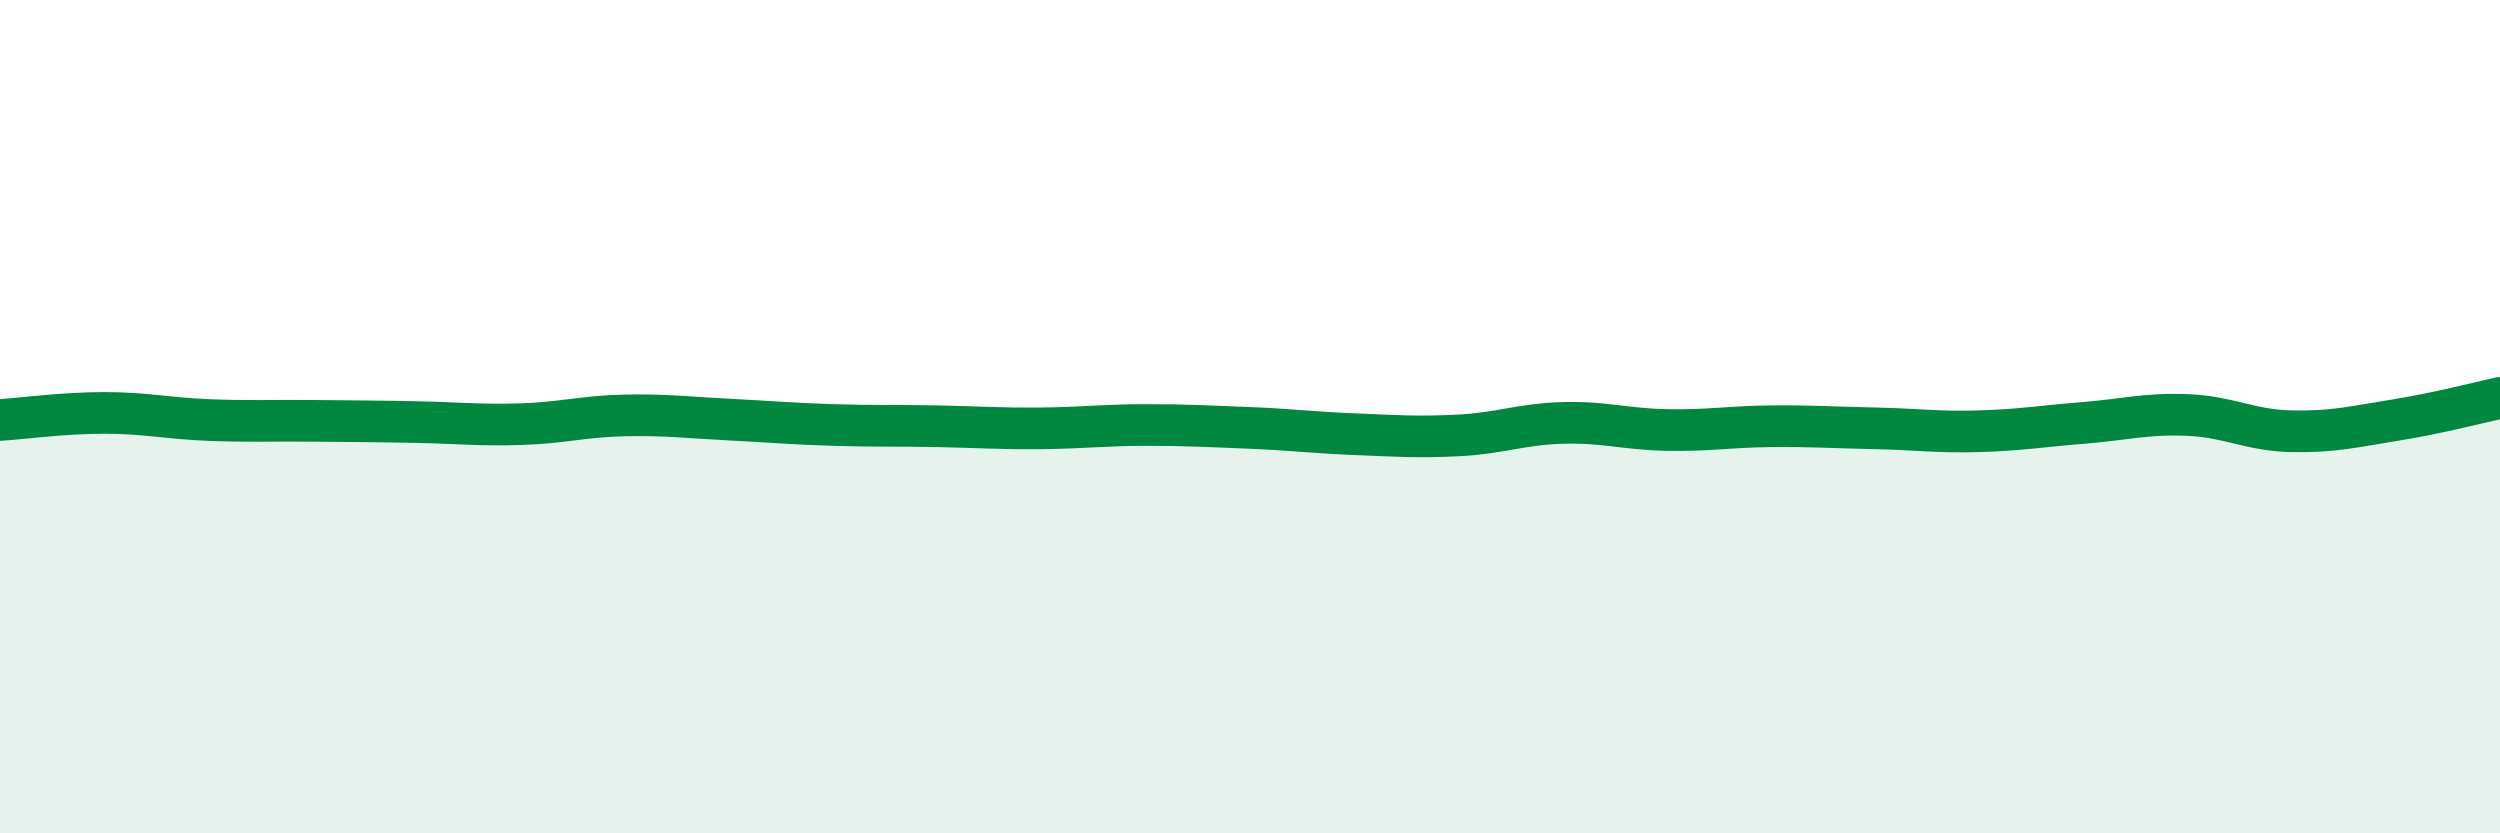
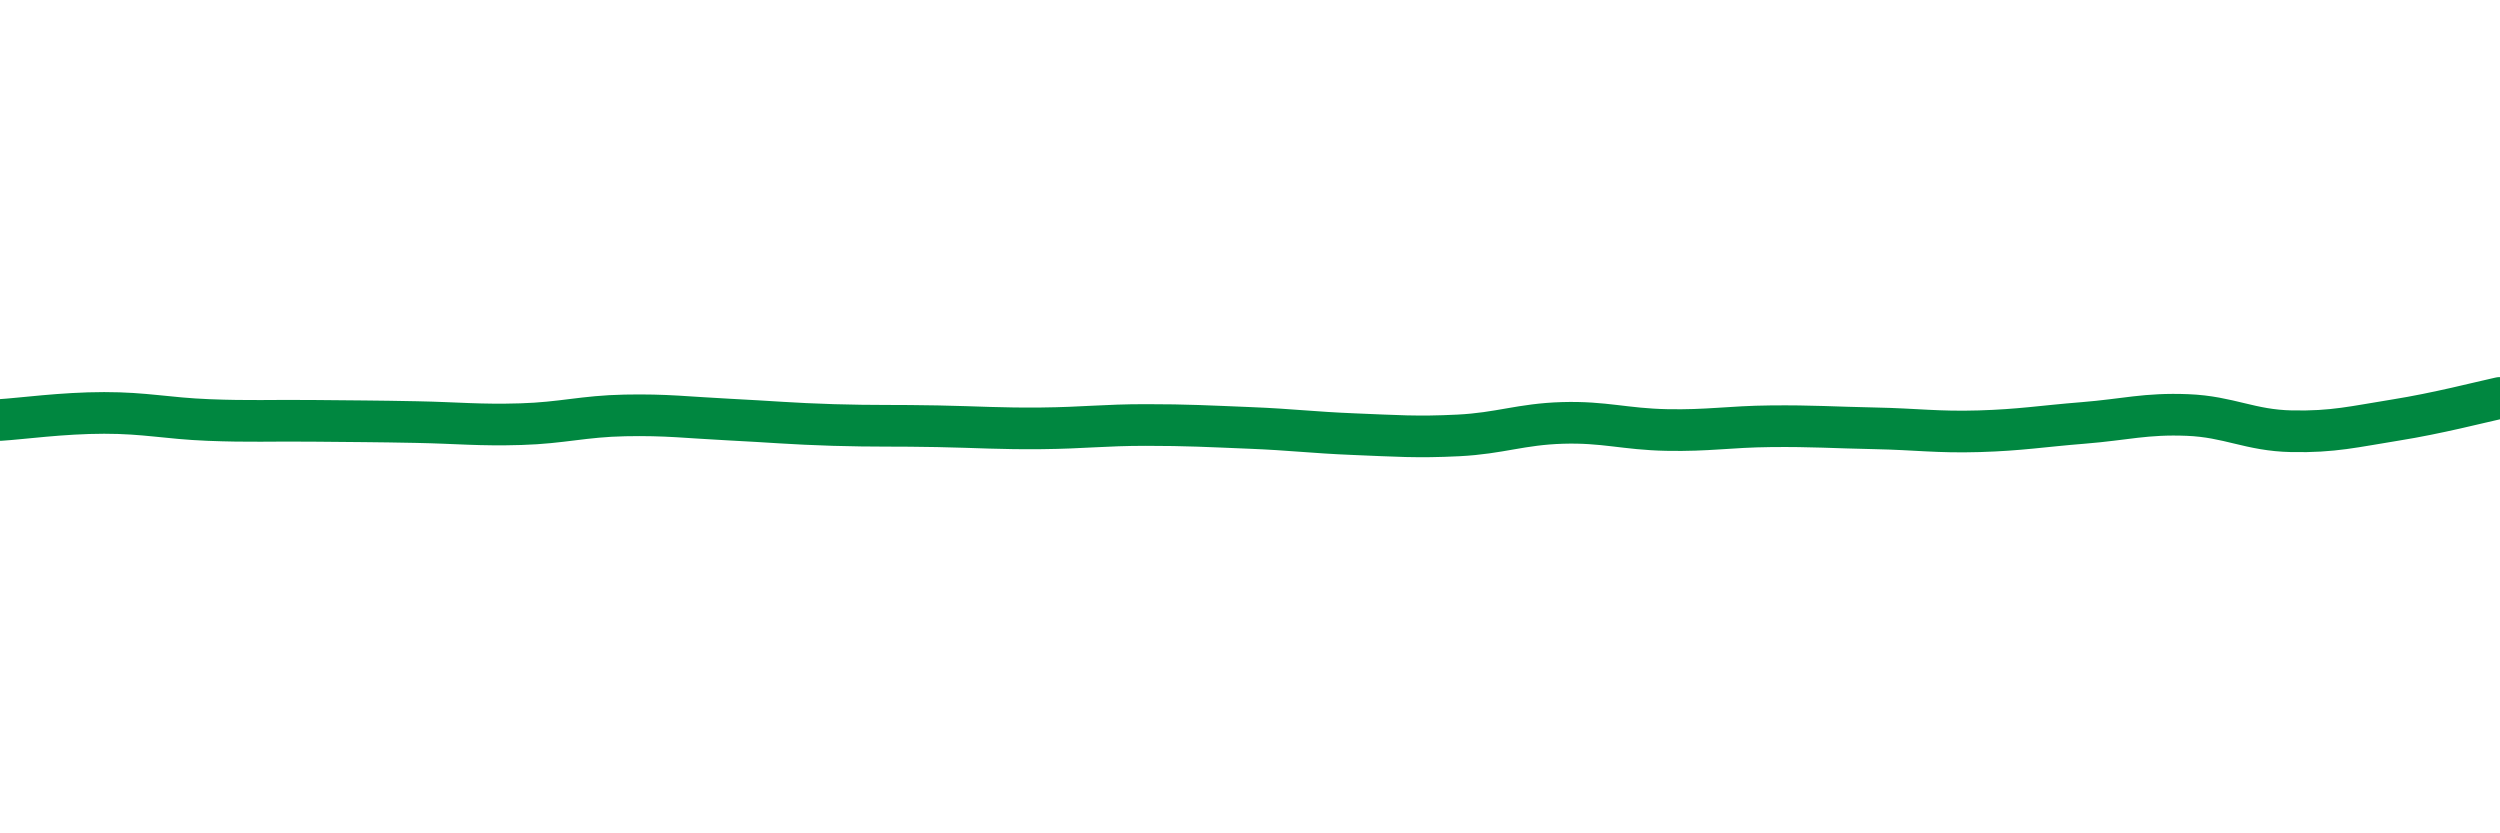
<svg xmlns="http://www.w3.org/2000/svg" width="60" height="20" viewBox="0 0 60 20">
-   <path d="M 0,10.08 C 0.5,10.05 1.5,9.91 2.5,9.91 C 3.5,9.91 4,10.04 5,10.08 C 6,10.12 6.5,10.09 7.5,10.1 C 8.5,10.11 9,10.11 10,10.13 C 11,10.15 11.5,10.21 12.5,10.18 C 13.5,10.15 14,9.99 15,9.97 C 16,9.95 16.5,10.02 17.5,10.07 C 18.5,10.12 19,10.17 20,10.2 C 21,10.23 21.5,10.21 22.5,10.23 C 23.5,10.25 24,10.29 25,10.28 C 26,10.27 26.5,10.2 27.5,10.2 C 28.5,10.2 29,10.23 30,10.27 C 31,10.31 31.5,10.38 32.5,10.42 C 33.5,10.46 34,10.5 35,10.45 C 36,10.4 36.5,10.18 37.5,10.15 C 38.5,10.12 39,10.3 40,10.32 C 41,10.34 41.5,10.24 42.5,10.23 C 43.5,10.22 44,10.26 45,10.28 C 46,10.3 46.5,10.38 47.5,10.35 C 48.5,10.32 49,10.23 50,10.15 C 51,10.07 51.5,9.92 52.5,9.96 C 53.5,10 54,10.33 55,10.35 C 56,10.37 56.5,10.24 57.5,10.08 C 58.5,9.92 59.5,9.66 60,9.55L60 20L0 20Z" fill="#008740" opacity="0.1" stroke-linecap="round" stroke-linejoin="round" />
  <path d="M 0,10.08 C 0.5,10.05 1.5,9.91 2.5,9.91 C 3.5,9.91 4,10.04 5,10.08 C 6,10.12 6.5,10.09 7.5,10.1 C 8.5,10.11 9,10.11 10,10.13 C 11,10.15 11.5,10.21 12.5,10.18 C 13.5,10.15 14,9.99 15,9.97 C 16,9.95 16.5,10.02 17.5,10.07 C 18.5,10.12 19,10.17 20,10.2 C 21,10.23 21.5,10.21 22.5,10.23 C 23.5,10.25 24,10.29 25,10.28 C 26,10.27 26.5,10.2 27.5,10.2 C 28.5,10.2 29,10.23 30,10.27 C 31,10.31 31.5,10.38 32.5,10.42 C 33.5,10.46 34,10.5 35,10.45 C 36,10.4 36.5,10.18 37.5,10.15 C 38.5,10.12 39,10.3 40,10.32 C 41,10.34 41.5,10.24 42.5,10.23 C 43.5,10.22 44,10.26 45,10.28 C 46,10.3 46.5,10.38 47.5,10.35 C 48.5,10.32 49,10.23 50,10.15 C 51,10.07 51.5,9.92 52.5,9.96 C 53.5,10 54,10.33 55,10.35 C 56,10.37 56.5,10.24 57.5,10.08 C 58.5,9.92 59.5,9.66 60,9.55" stroke="#008740" stroke-width="1" fill="none" stroke-linecap="round" stroke-linejoin="round" />
</svg>